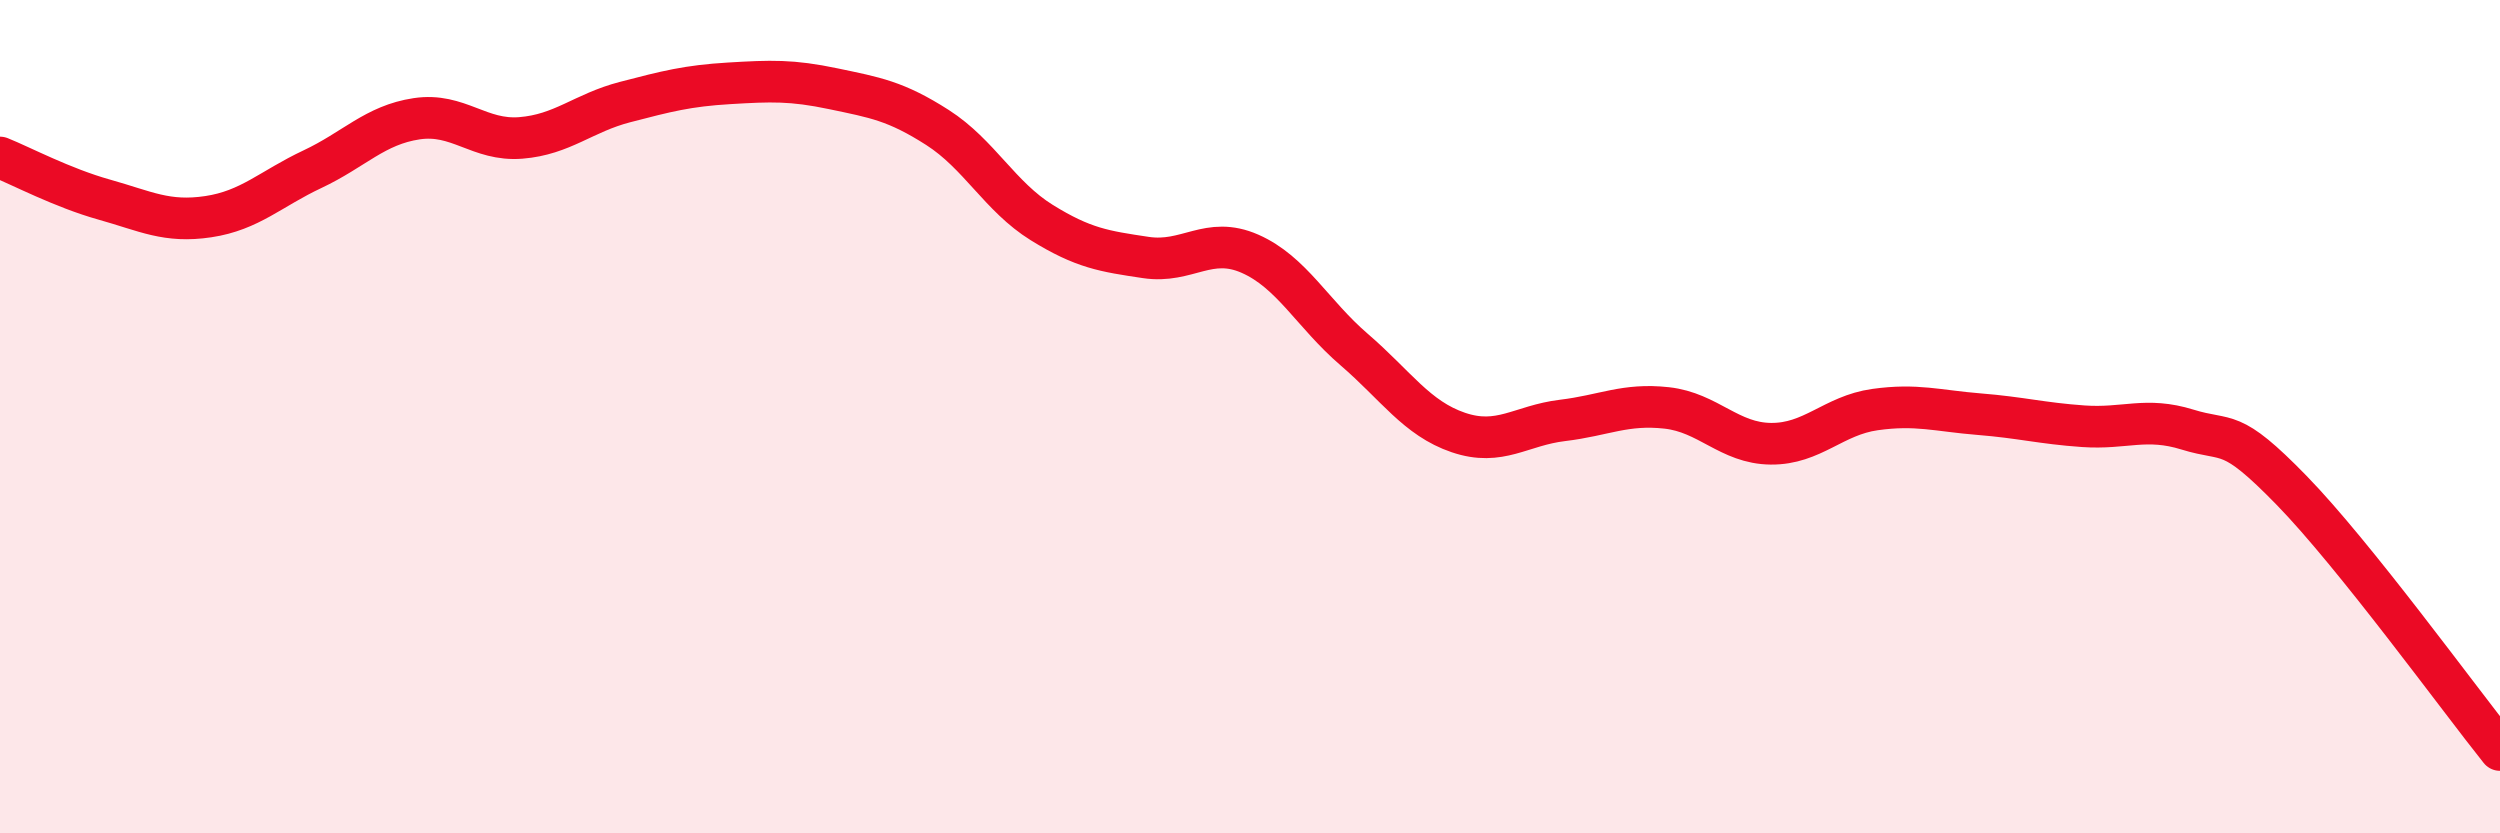
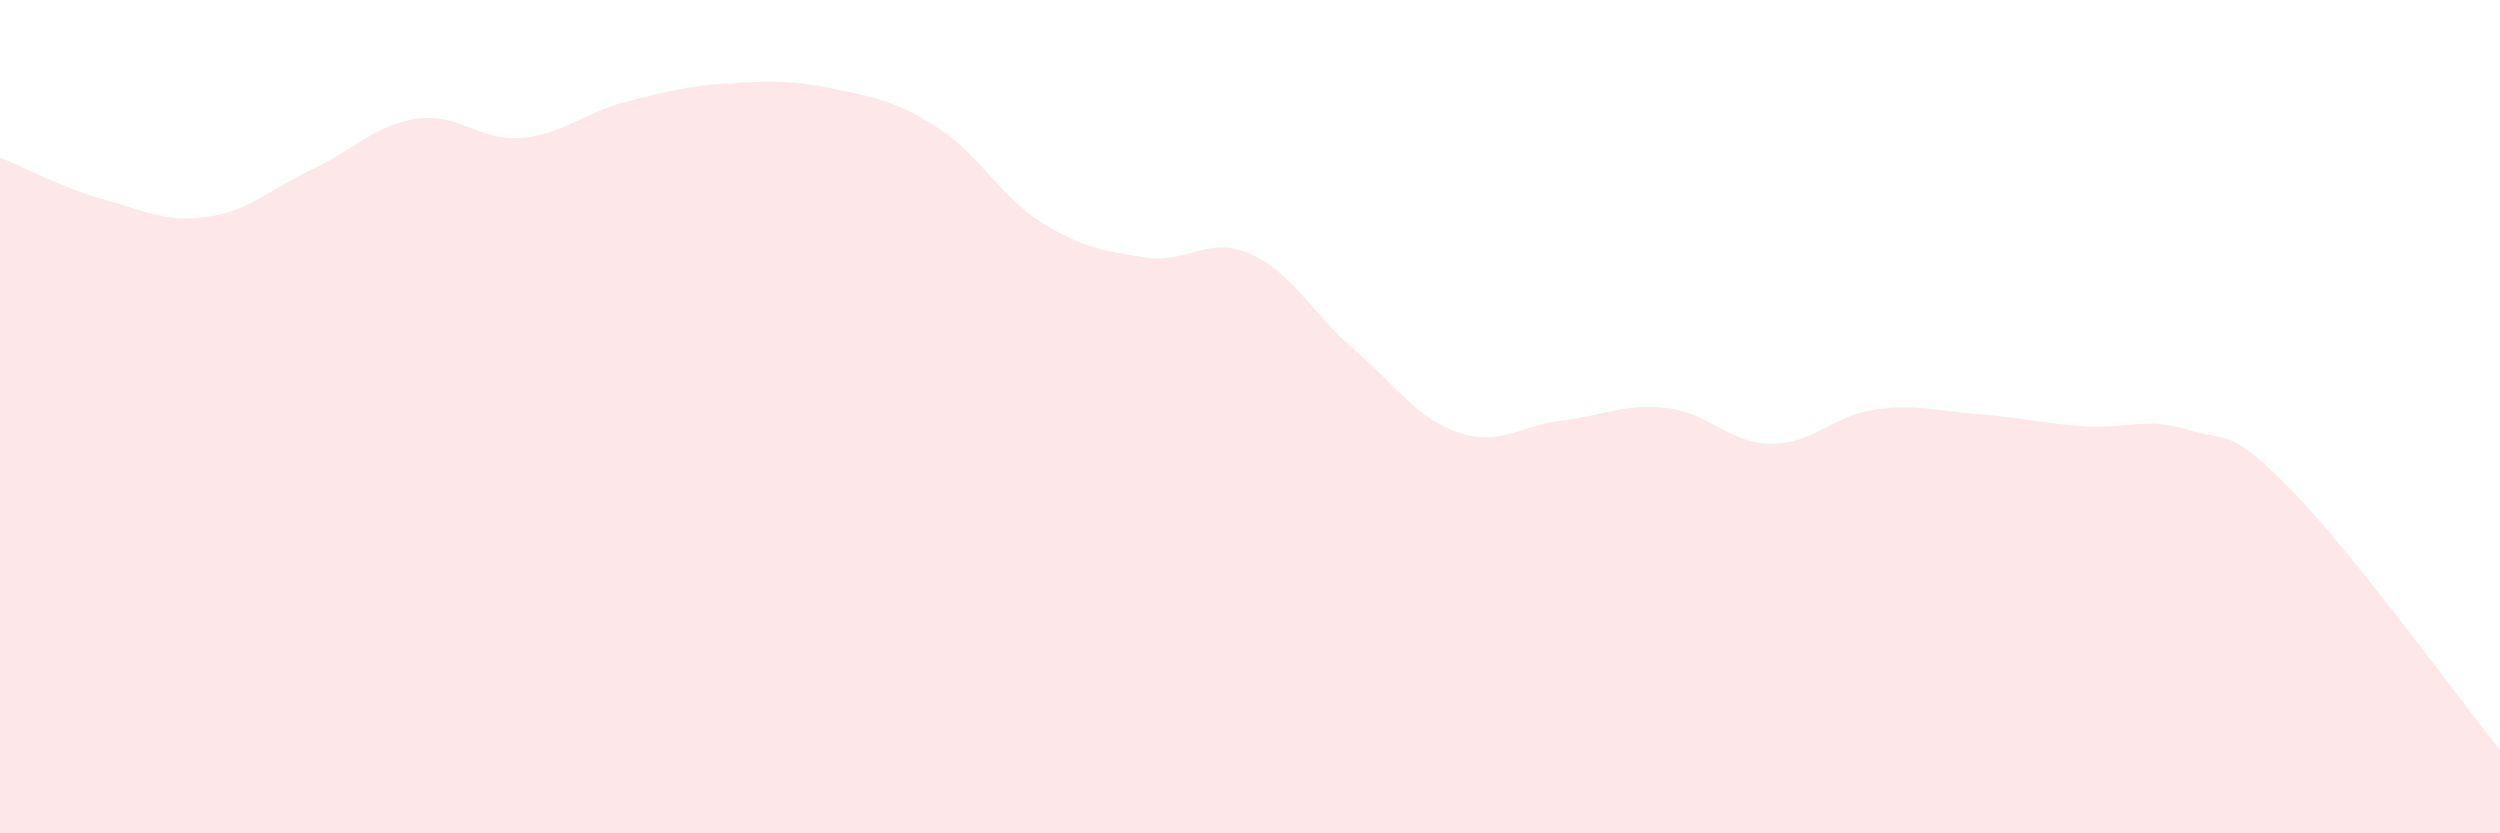
<svg xmlns="http://www.w3.org/2000/svg" width="60" height="20" viewBox="0 0 60 20">
  <path d="M 0,3.78 C 0.5,3.98 1.5,4.51 2.5,4.79 C 3.5,5.07 4,5.35 5,5.2 C 6,5.05 6.5,4.53 7.5,4.06 C 8.5,3.59 9,3 10,2.85 C 11,2.7 11.5,3.39 12.5,3.31 C 13.5,3.23 14,2.71 15,2.45 C 16,2.19 16.5,2.06 17.5,2 C 18.5,1.94 19,1.92 20,2.13 C 21,2.34 21.5,2.42 22.5,3.06 C 23.5,3.7 24,4.72 25,5.34 C 26,5.96 26.5,6.03 27.5,6.18 C 28.5,6.33 29,5.65 30,6.09 C 31,6.53 31.5,7.53 32.5,8.39 C 33.5,9.25 34,10.04 35,10.38 C 36,10.72 36.5,10.21 37.5,10.09 C 38.5,9.97 39,9.68 40,9.79 C 41,9.9 41.5,10.64 42.5,10.65 C 43.5,10.66 44,9.97 45,9.83 C 46,9.69 46.5,9.86 47.5,9.94 C 48.5,10.02 49,10.16 50,10.23 C 51,10.3 51.5,10 52.5,10.31 C 53.5,10.62 53.5,10.23 55,11.77 C 56.5,13.31 59,16.75 60,18L60 20L0 20Z" fill="#EB0A25" opacity="0.1" stroke-linecap="round" stroke-linejoin="round" />
-   <path d="M 0,3.78 C 0.5,3.98 1.5,4.51 2.5,4.79 C 3.5,5.07 4,5.35 5,5.2 C 6,5.05 6.5,4.53 7.5,4.06 C 8.5,3.59 9,3 10,2.85 C 11,2.7 11.5,3.39 12.5,3.31 C 13.5,3.23 14,2.71 15,2.45 C 16,2.19 16.5,2.06 17.5,2 C 18.5,1.94 19,1.92 20,2.13 C 21,2.34 21.5,2.42 22.5,3.06 C 23.5,3.7 24,4.72 25,5.34 C 26,5.96 26.5,6.03 27.5,6.18 C 28.5,6.33 29,5.65 30,6.09 C 31,6.53 31.5,7.53 32.5,8.39 C 33.5,9.25 34,10.04 35,10.38 C 36,10.72 36.5,10.21 37.5,10.09 C 38.5,9.97 39,9.68 40,9.79 C 41,9.9 41.5,10.64 42.5,10.65 C 43.5,10.66 44,9.97 45,9.83 C 46,9.69 46.5,9.86 47.5,9.94 C 48.5,10.02 49,10.16 50,10.23 C 51,10.3 51.5,10 52.5,10.31 C 53.5,10.62 53.5,10.23 55,11.77 C 56.5,13.31 59,16.75 60,18" stroke="#EB0A25" stroke-width="1" fill="none" stroke-linecap="round" stroke-linejoin="round" />
</svg>